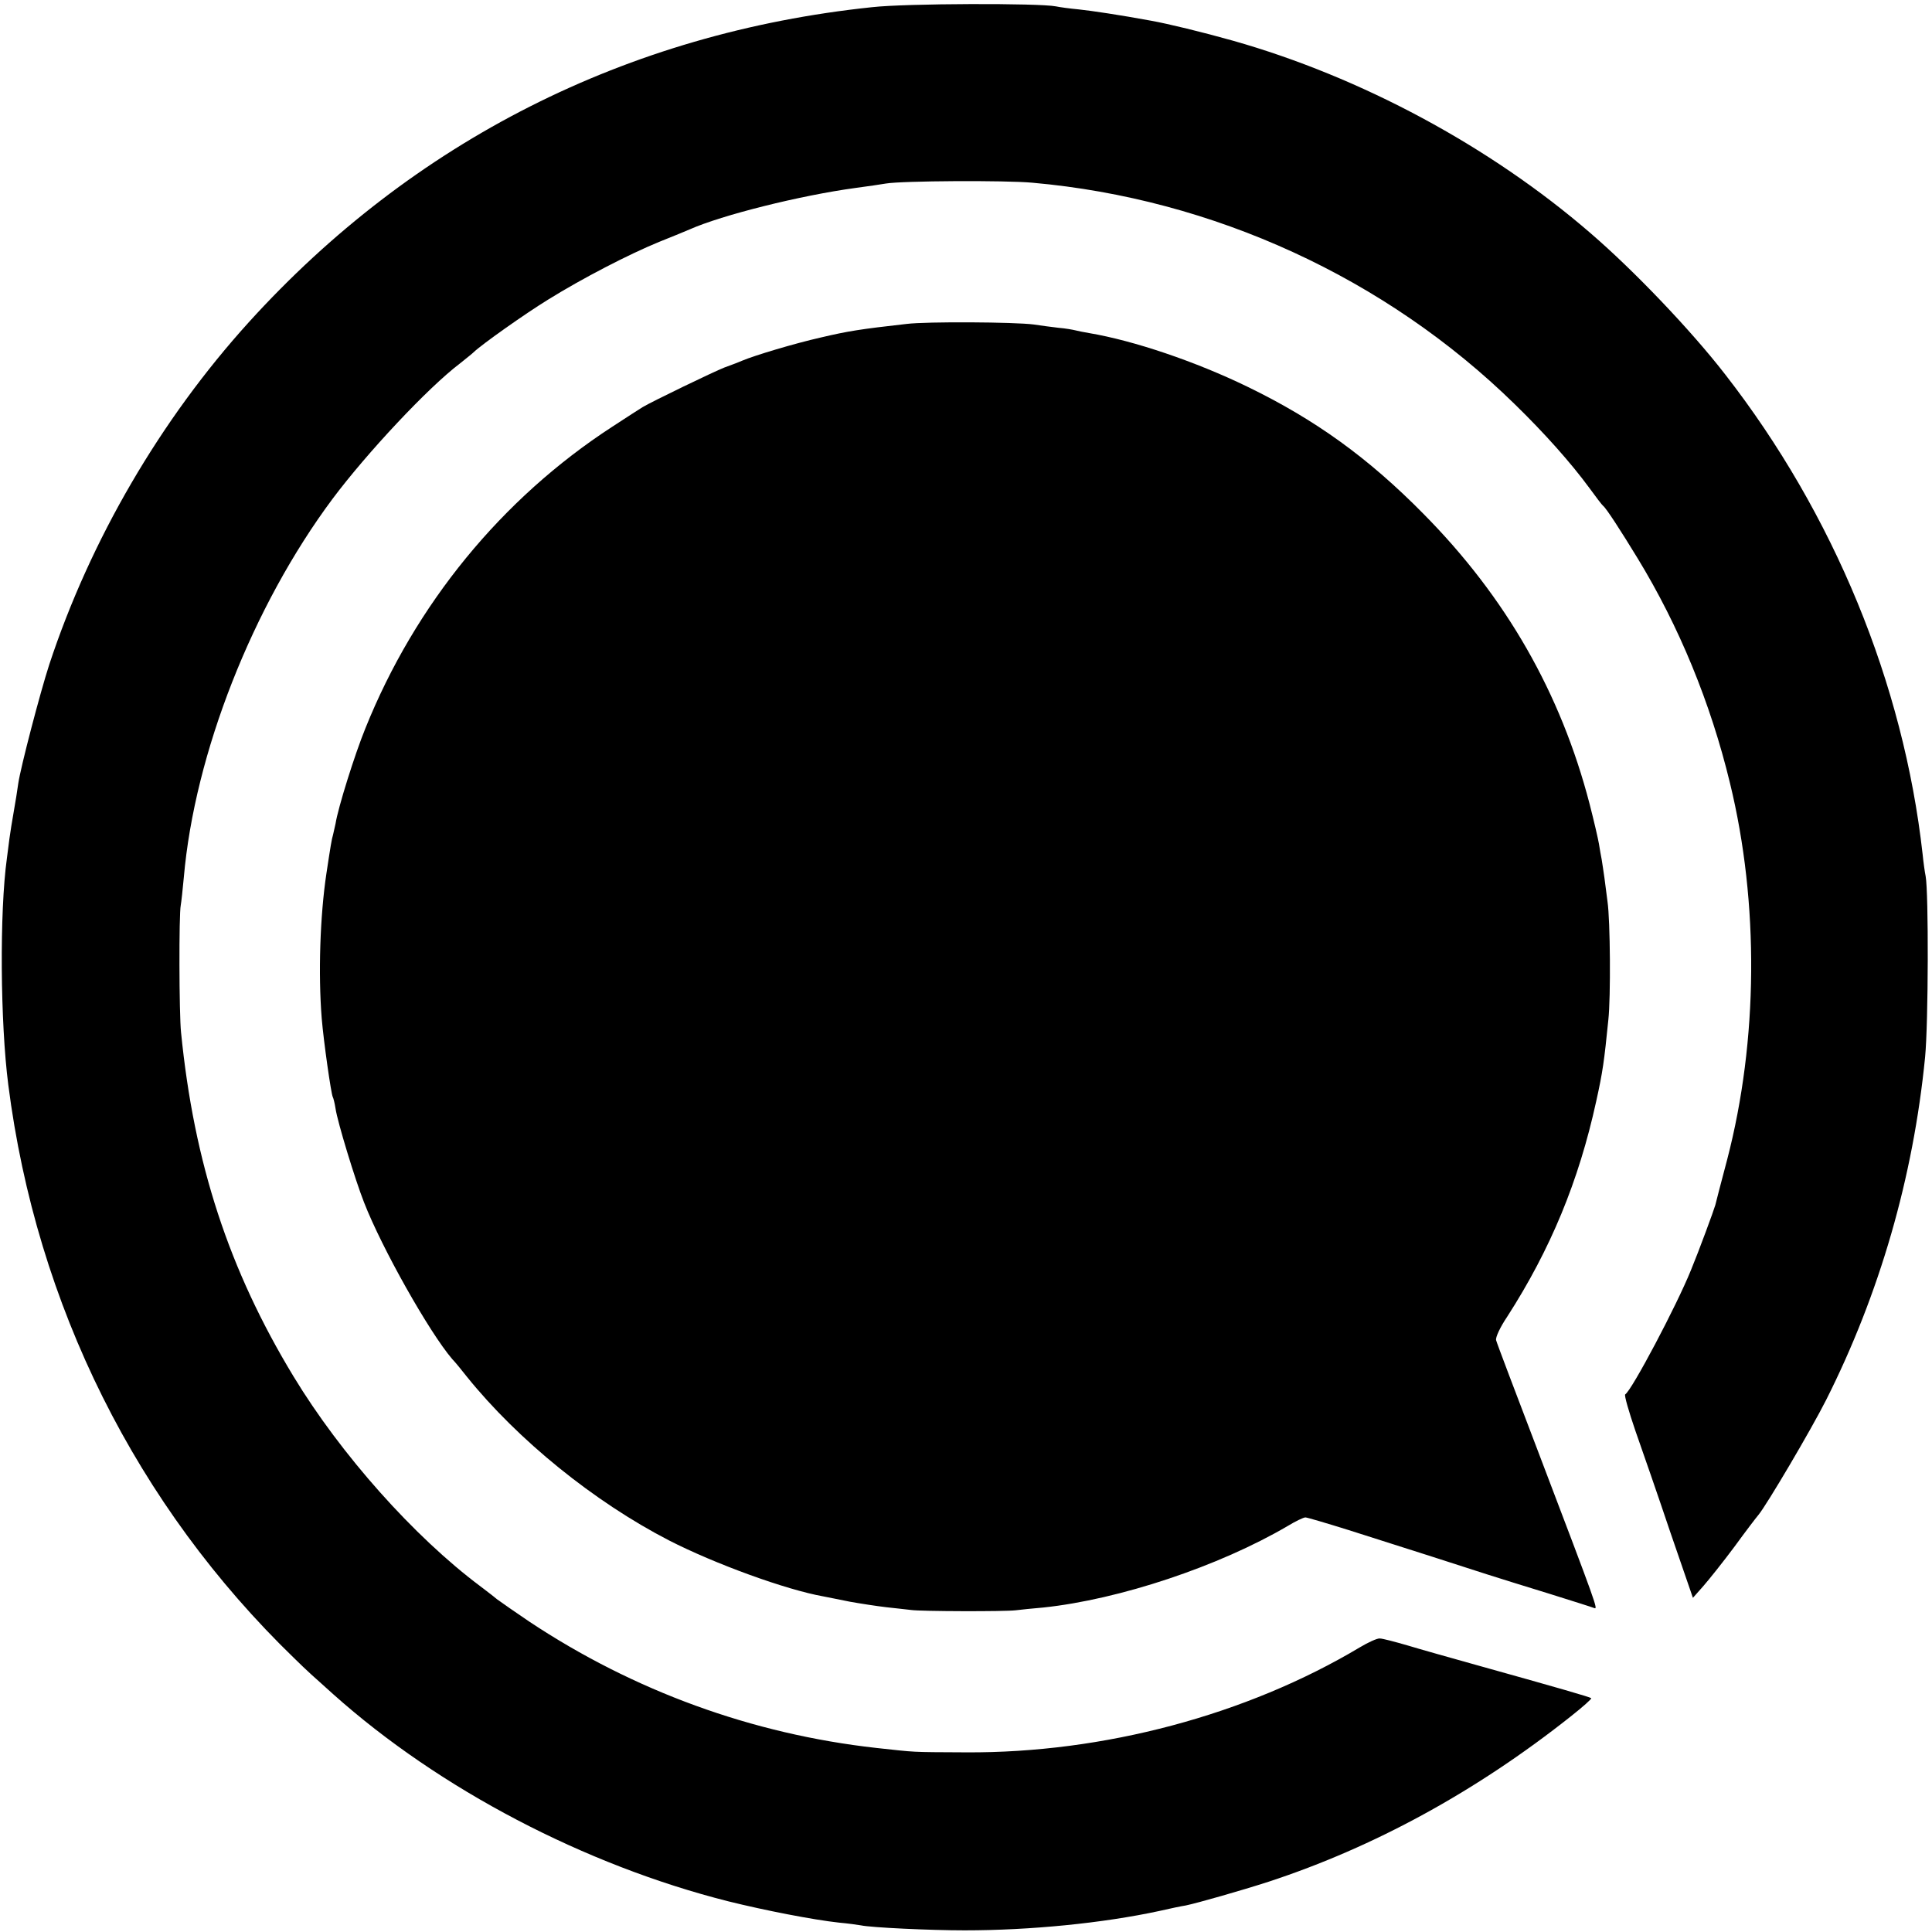
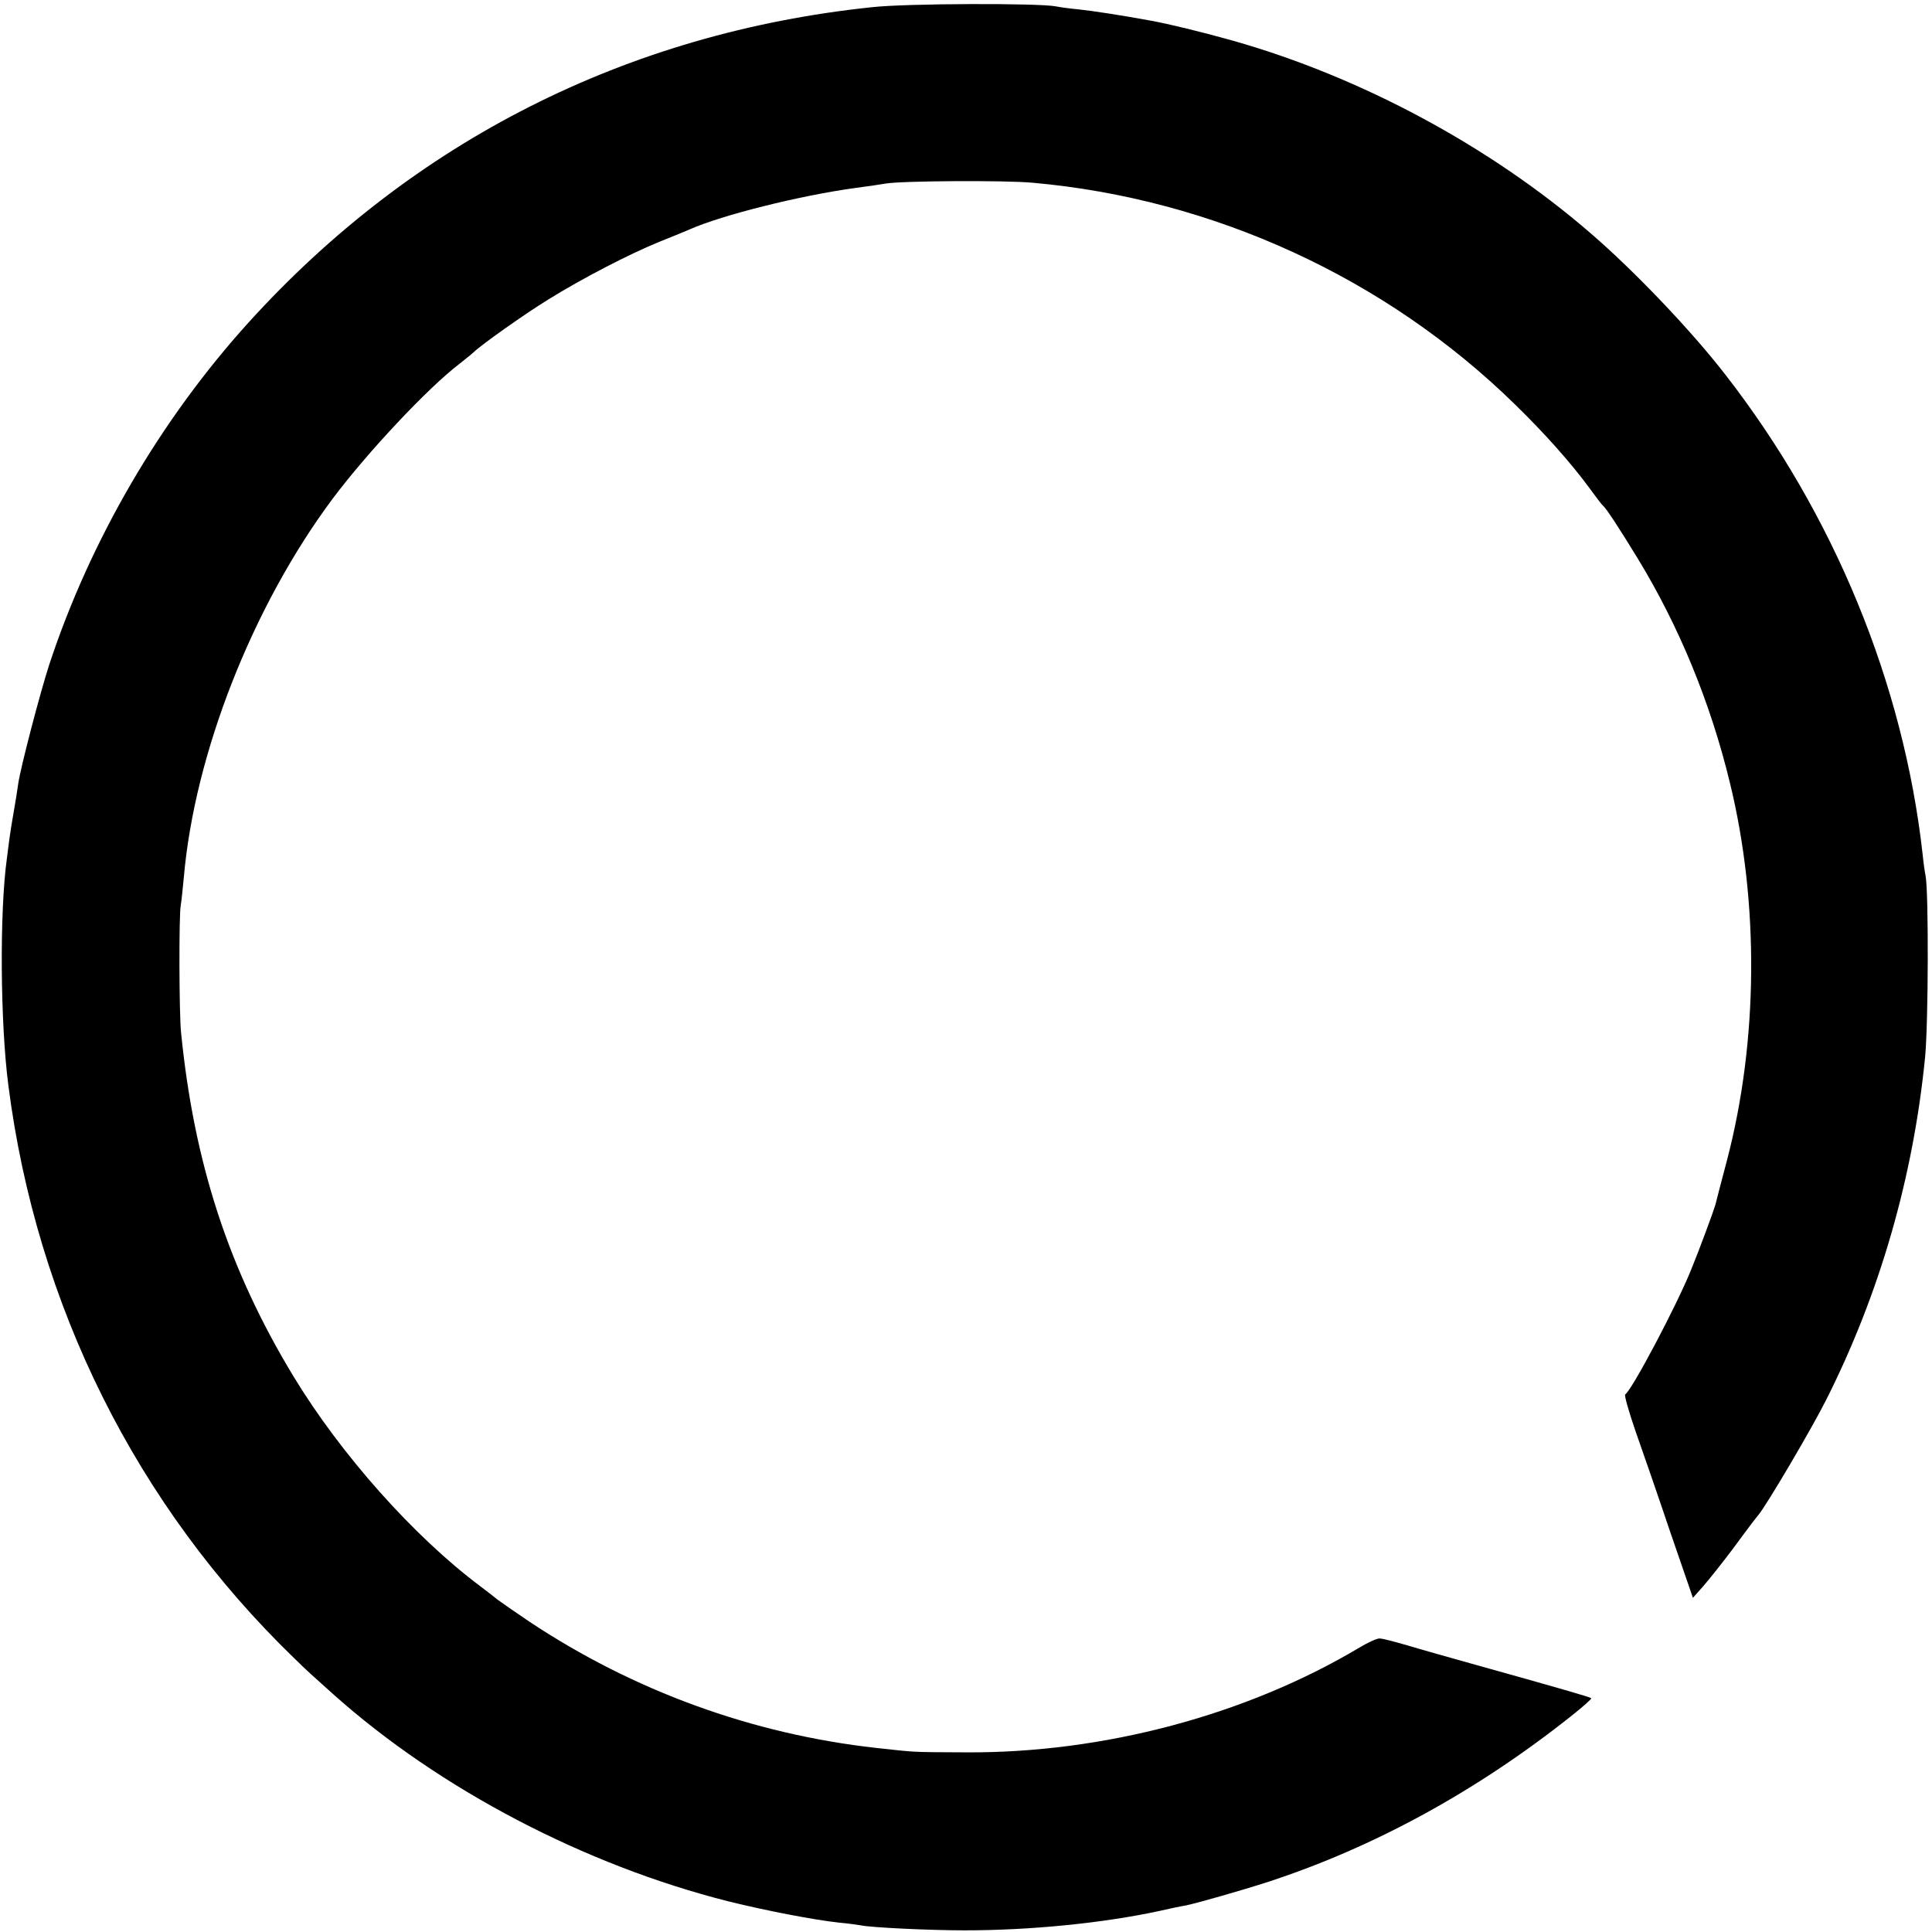
<svg xmlns="http://www.w3.org/2000/svg" version="1.0" width="699pt" height="699pt" viewBox="0 0 699 699" preserveAspectRatio="xMidYMid meet">
  <g transform="translate(0,699) scale(0.1,-0.1)" fill="#000000" stroke="none">
    <path d="M3155 6964 c-887 -93 -1661 -485 -2255 -1140 -319 -352 -573 -787 -722 -1239 -33 -102 -103 -369 -112 -430 -3 -22 -10 -67 -16 -100 -6 -33 -13 -78 -16 -100 -3 -22 -7 -53 -9 -70 -27 -194 -24 -595 5 -820 102 -798 464 -1523 1035 -2075 49 -48 64 -61 141 -130 384 -343 910 -618 1429 -749 133 -33 308 -67 400 -77 33 -3 69 -8 80 -10 38 -8 250 -18 375 -18 238 0 500 26 704 70 39 9 82 18 96 20 43 9 201 54 300 86 381 125 750 326 1093 598 43 34 77 64 74 66 -4 4 -111 35 -412 119 -93 26 -207 58 -253 72 -45 13 -90 25 -100 25 -9 1 -42 -14 -72 -32 -410 -245 -928 -383 -1425 -380 -208 1 -176 0 -325 16 -448 50 -877 206 -1255 457 -49 33 -102 70 -117 81 -14 12 -41 32 -59 46 -241 180 -506 478 -677 760 -234 386 -360 771 -407 1245 -7 66 -8 428 -1 460 2 11 7 56 11 100 39 449 249 982 538 1370 125 167 346 403 461 490 21 17 44 35 50 41 29 28 186 139 269 190 124 77 292 164 402 209 50 20 99 40 110 45 117 52 401 123 600 150 44 6 94 13 110 16 59 10 432 12 530 3 655 -58 1279 -345 1745 -801 107 -104 204 -213 270 -303 24 -33 46 -62 50 -65 11 -8 64 -90 125 -190 150 -246 264 -523 334 -813 106 -434 102 -932 -10 -1362 -22 -82 -41 -157 -43 -165 -5 -18 -59 -165 -88 -235 -52 -129 -214 -435 -238 -450 -4 -3 13 -62 37 -132 25 -71 82 -235 126 -366 l82 -238 38 43 c21 24 72 88 113 143 40 55 79 106 86 114 30 36 191 309 245 416 193 383 315 804 358 1240 12 123 13 596 2 655 -3 14 -8 50 -11 80 -69 617 -321 1230 -714 1735 -123 159 -330 376 -487 511 -364 315 -832 566 -1295 697 -110 31 -234 61 -295 72 -114 21 -215 36 -262 41 -32 3 -69 8 -83 11 -61 12 -541 11 -665 -3z" />
-     <path d="M3280 5818 c-169 -19 -212 -26 -310 -49 -97 -22 -240 -65 -285 -84 -16 -7 -46 -18 -65 -25 -36 -14 -260 -122 -295 -143 -11 -7 -60 -38 -110 -71 -400 -260 -713 -643 -893 -1091 -38 -93 -99 -287 -108 -345 -3 -14 -7 -32 -9 -40 -5 -16 -9 -41 -24 -140 -23 -153 -30 -362 -17 -525 7 -84 34 -273 40 -284 2 -3 7 -22 10 -42 7 -48 71 -258 103 -339 64 -165 236 -470 319 -567 11 -11 35 -41 54 -65 184 -228 459 -451 730 -591 166 -85 424 -179 560 -203 14 -3 57 -11 95 -19 39 -7 98 -16 132 -20 35 -4 75 -8 90 -10 34 -5 337 -6 378 -1 17 2 62 7 100 10 275 29 635 149 884 295 28 17 57 31 64 31 6 0 77 -21 157 -46 221 -70 417 -133 500 -160 41 -13 143 -45 225 -70 83 -26 156 -49 163 -52 14 -5 12 1 -198 553 -84 220 -155 407 -157 416 -3 10 15 48 40 85 157 244 259 491 322 779 24 108 29 146 44 295 9 82 7 360 -3 428 -3 23 -8 61 -11 85 -3 23 -8 53 -10 67 -3 14 -7 39 -10 57 -3 18 -18 83 -34 145 -104 400 -302 747 -601 1049 -200 203 -392 341 -635 459 -189 92 -414 168 -575 195 -19 3 -42 8 -50 10 -8 2 -35 7 -60 9 -25 3 -65 8 -90 12 -69 9 -387 11 -460 2z" />
  </g>
</svg>